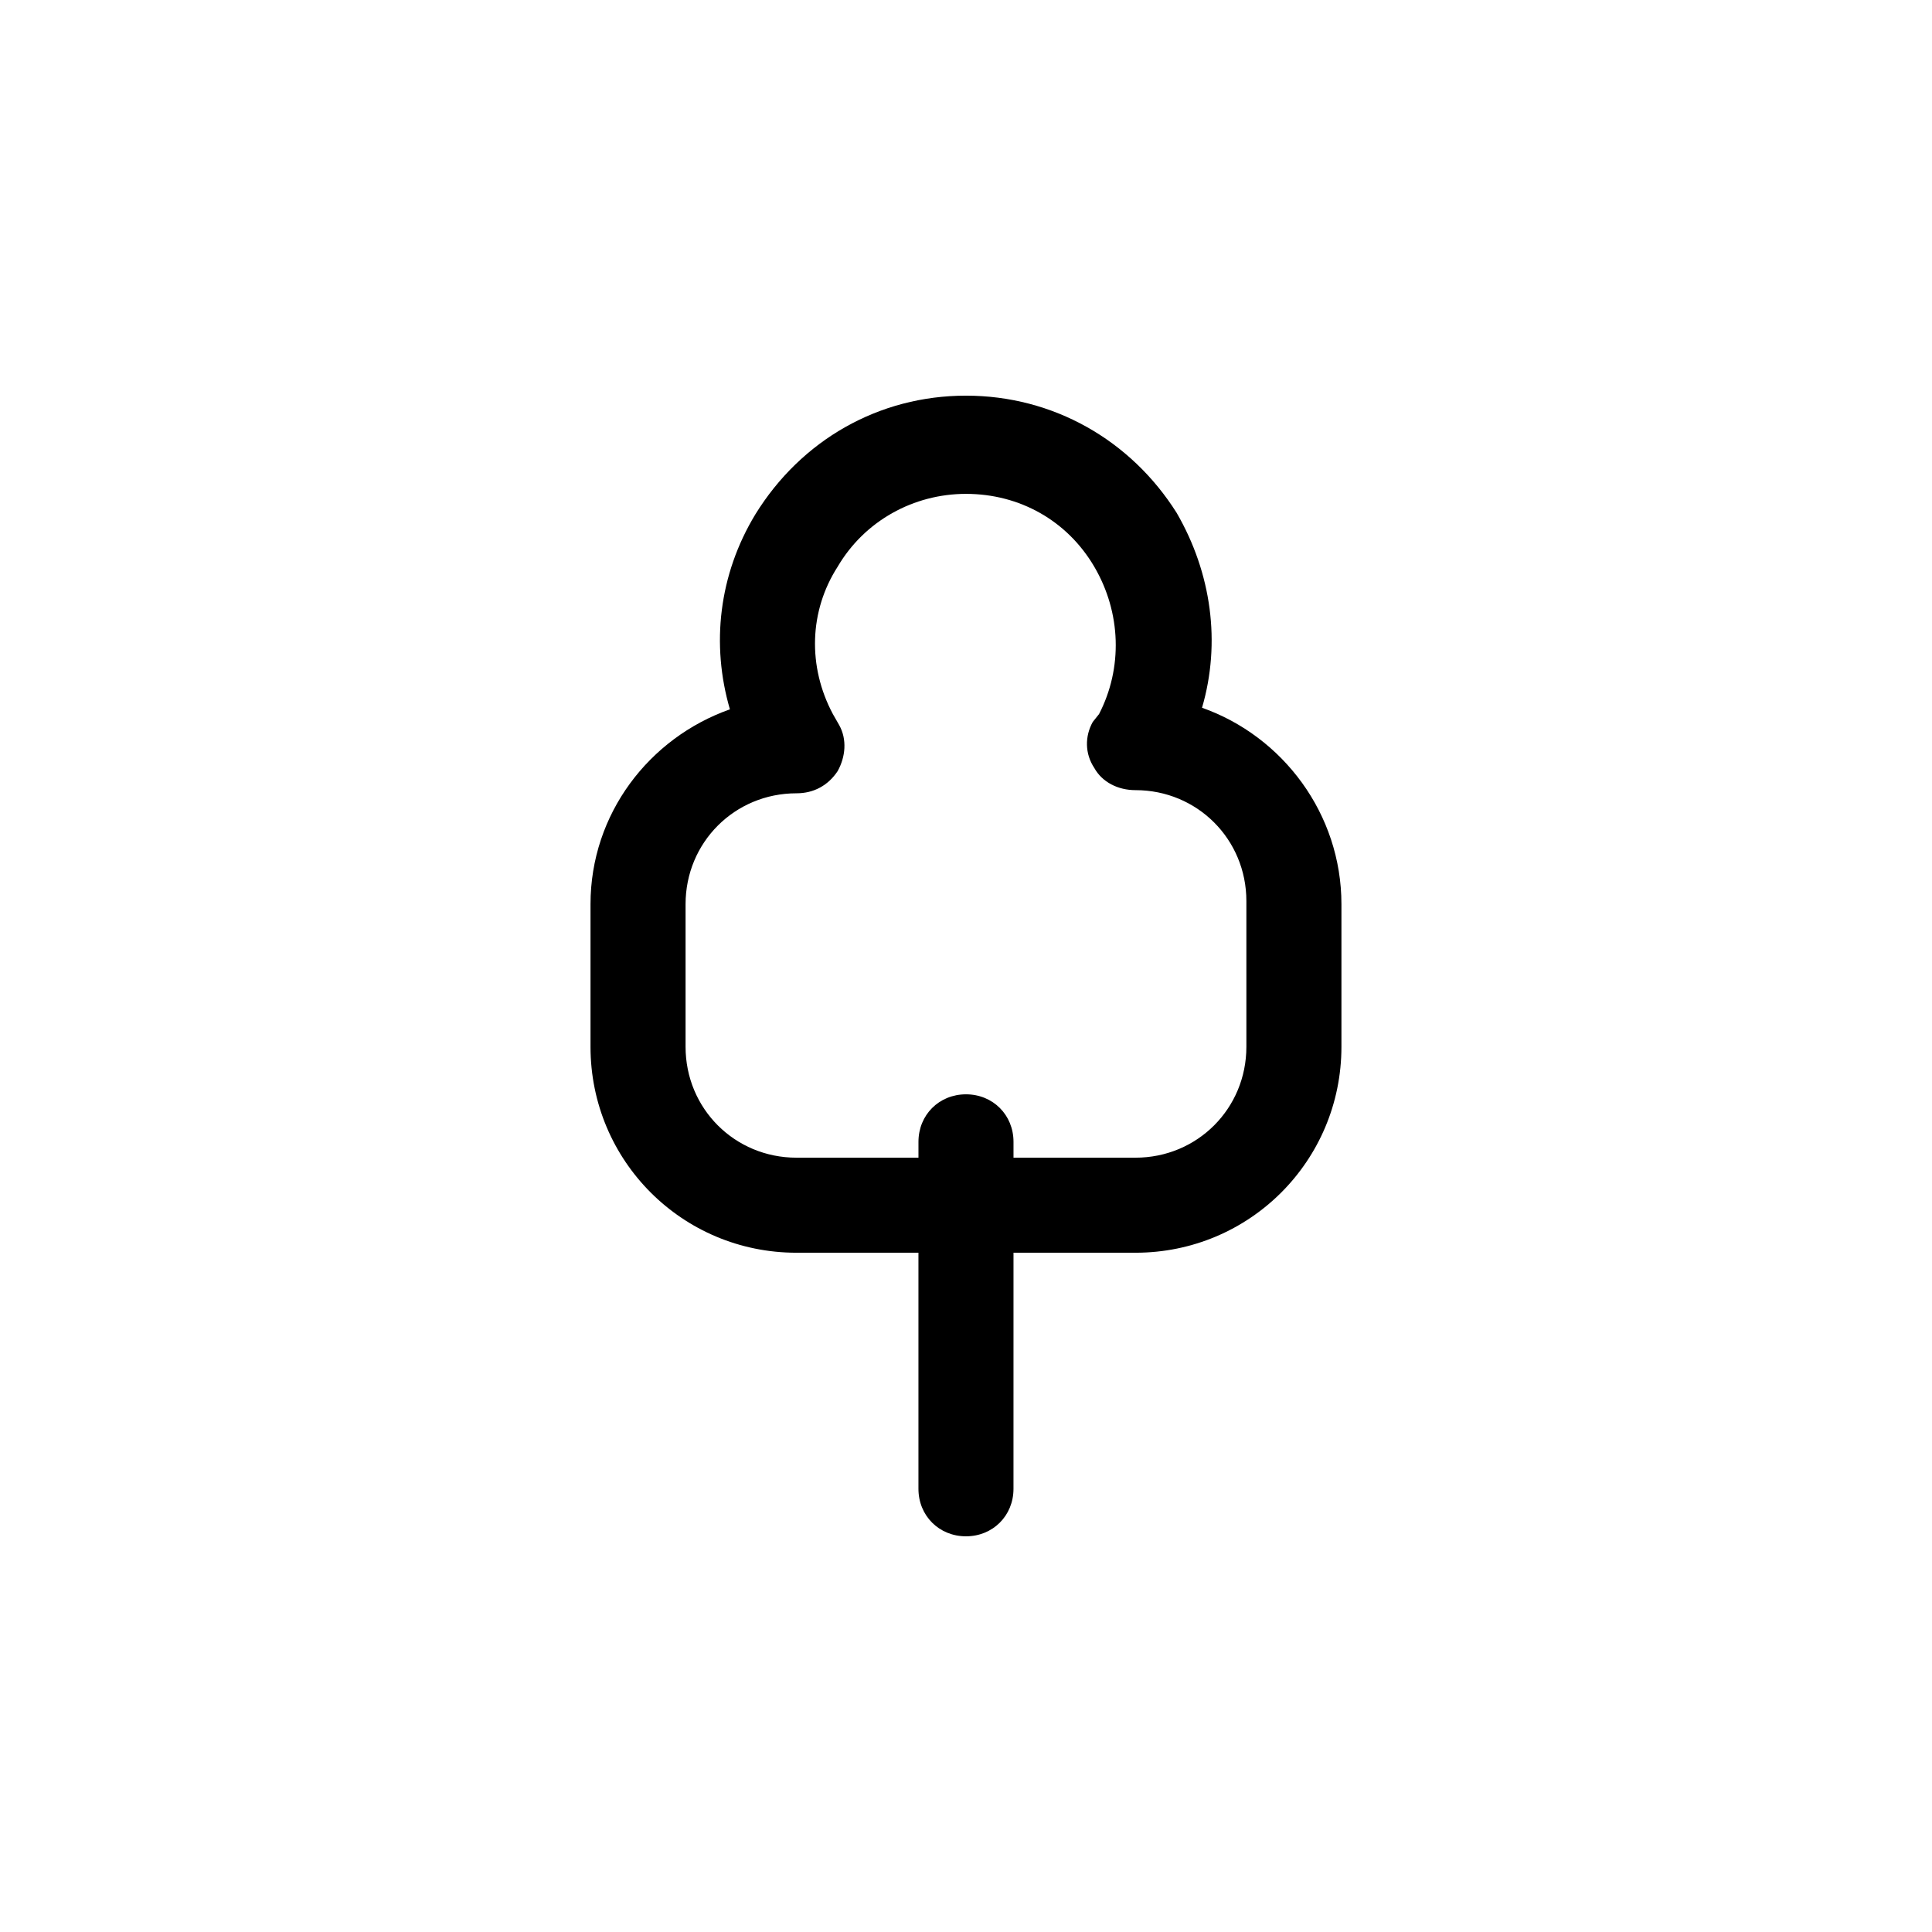
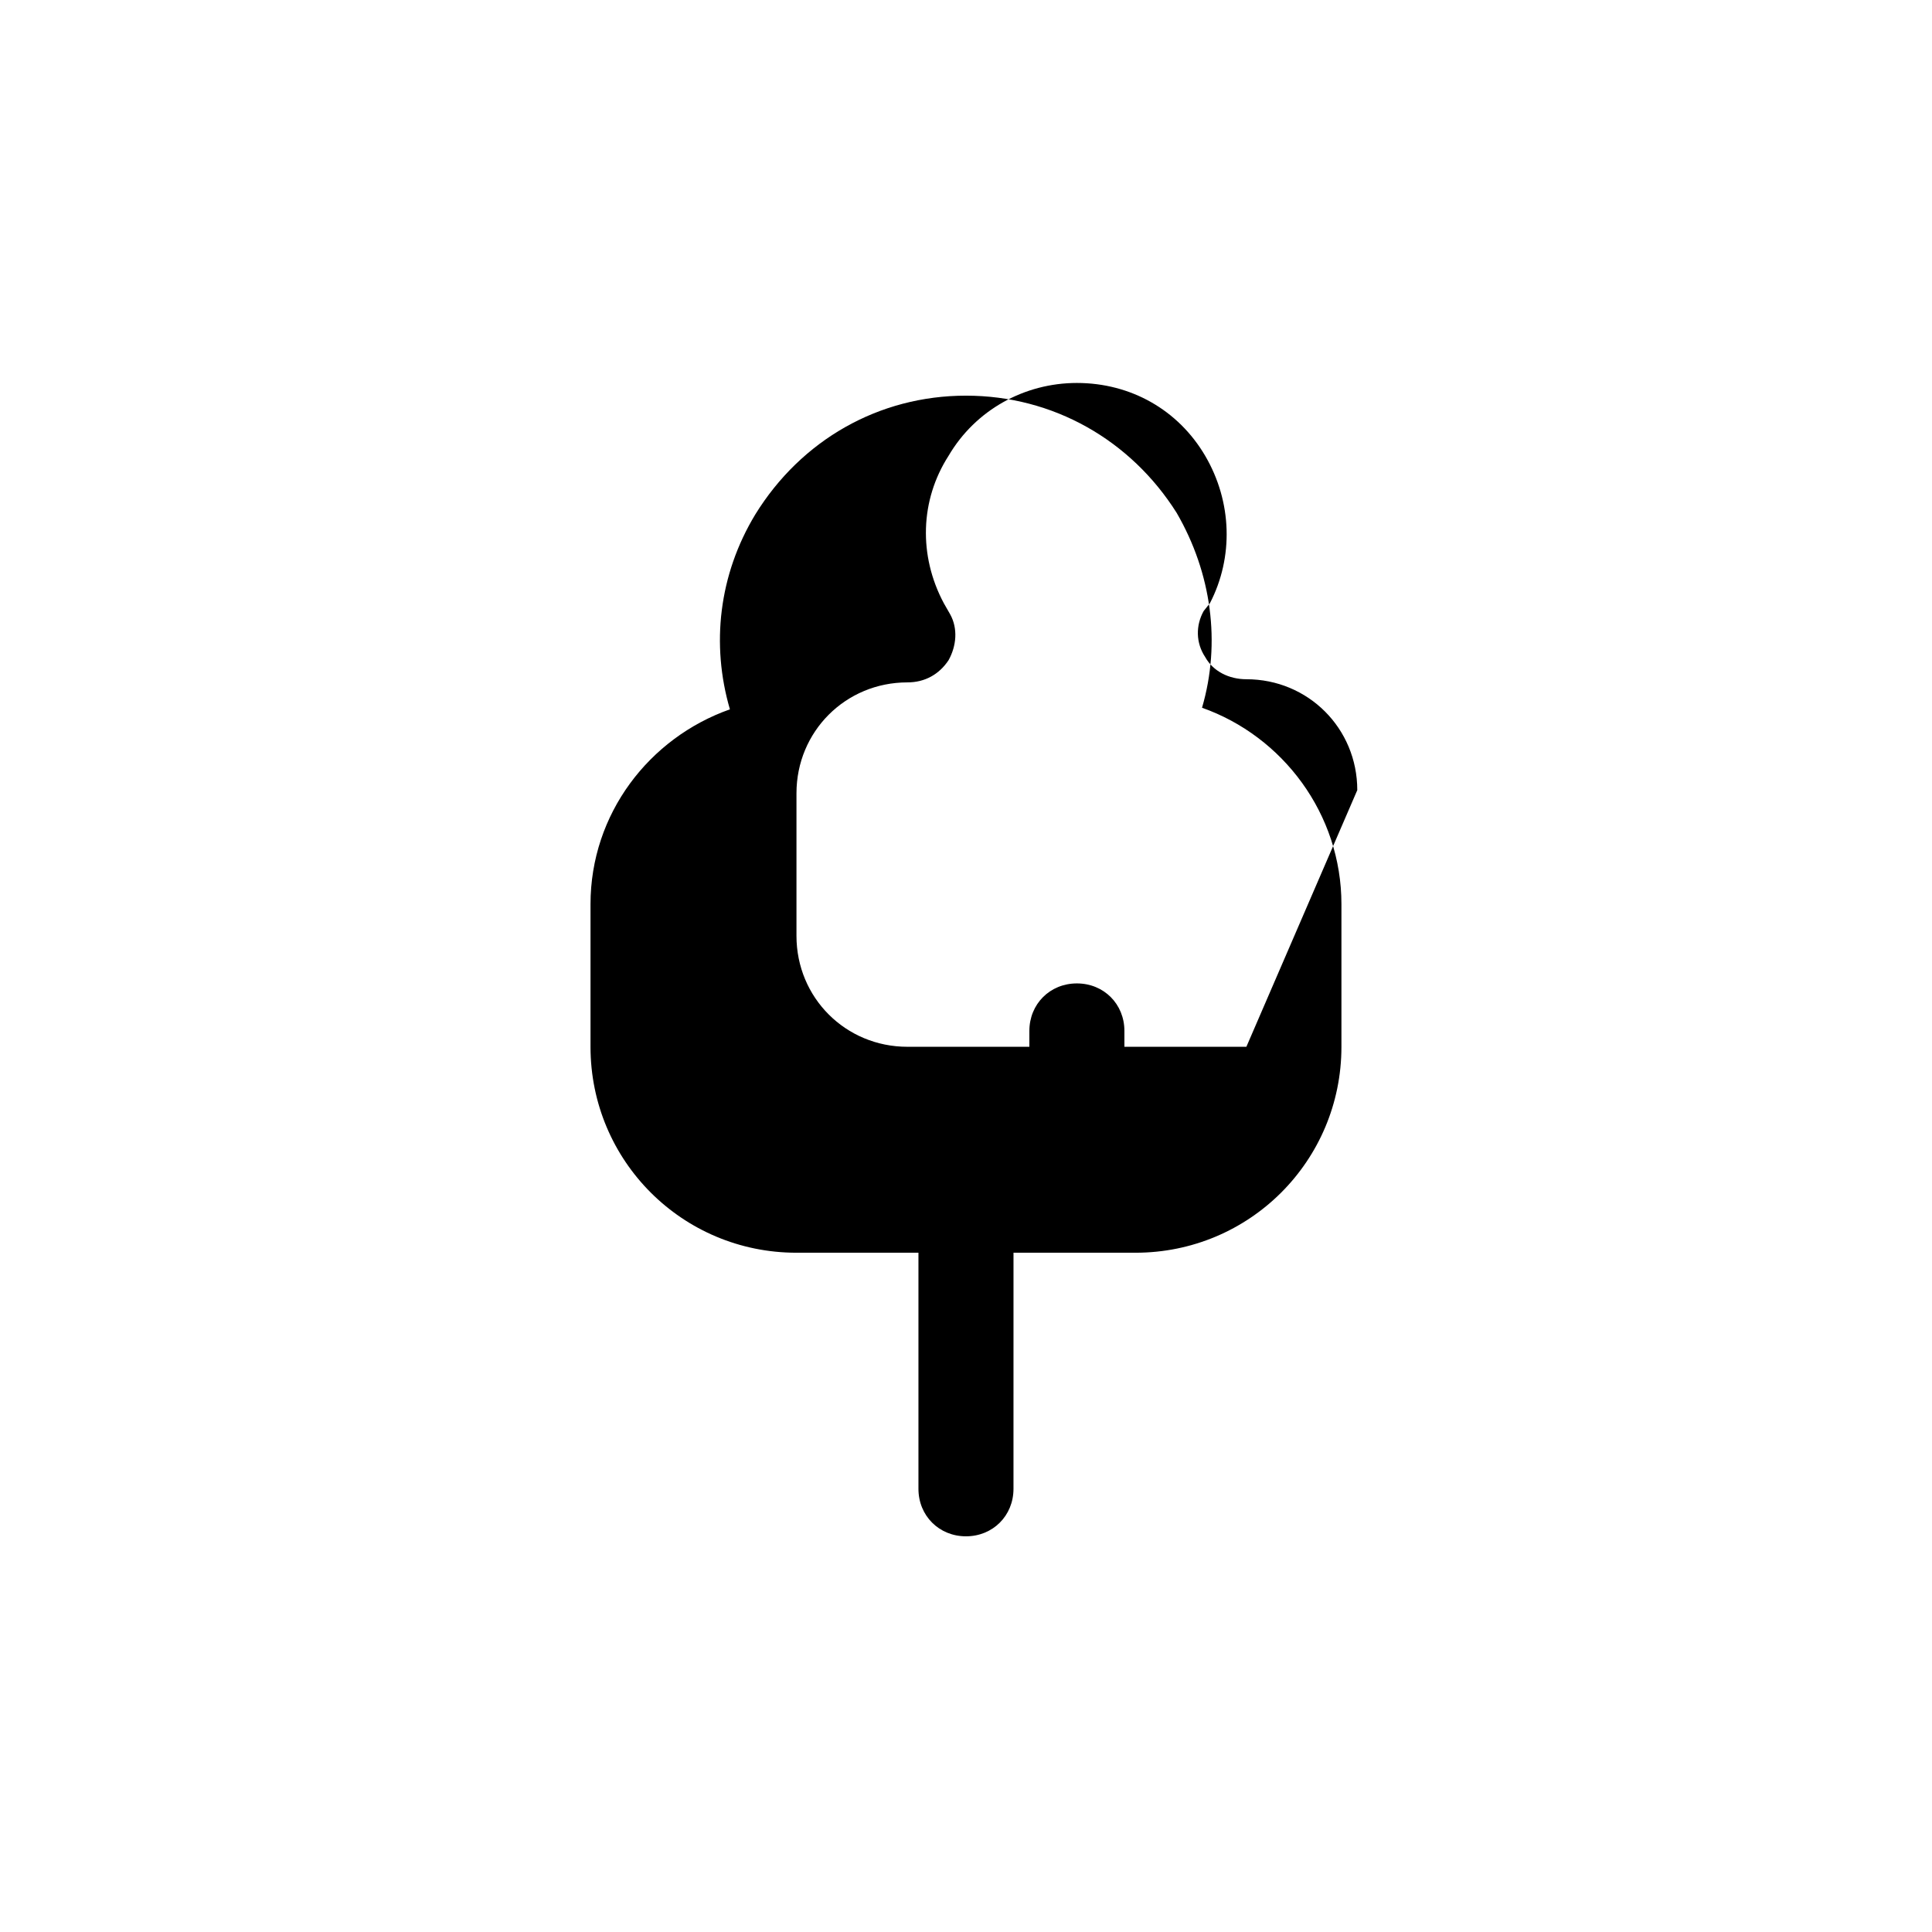
<svg xmlns="http://www.w3.org/2000/svg" fill="#000000" width="800px" height="800px" version="1.1" viewBox="144 144 512 512">
-   <path d="m462.55 331.56c5.039-17.215 2.519-35.688-6.719-51.641-12.176-19.312-32.746-31.066-55.836-31.066s-43.664 11.754-55.84 31.488c-9.656 15.953-11.754 34.426-6.719 51.641-21.41 7.559-36.945 27.711-36.945 51.641v37.785c0 30.23 24.352 54.578 54.578 54.578h32.328v62.559c0 7.137 5.457 12.594 12.594 12.594 7.137 0 12.594-5.457 12.594-12.594l0.004-62.559h32.328c30.23 0 54.578-24.352 54.578-54.578v-37.785c0-23.93-15.535-44.504-36.945-52.062zm11.754 89.848c0 16.375-13.016 29.391-29.391 29.391h-32.324v-4.199c0-7.137-5.457-12.594-12.594-12.594s-12.594 5.457-12.594 12.594v4.199h-32.328c-16.375 0-29.391-13.016-29.391-29.391v-37.785c0-16.375 13.016-29.391 29.391-29.391 4.617 0 8.398-2.098 10.914-5.879 2.098-3.777 2.519-8.398 0.418-12.176l-1.68-2.938c-6.719-12.594-6.297-27.289 1.258-39.047 7.137-12.176 20.152-19.312 34.008-19.312 14.273 0 26.871 7.137 34.008 19.312 7.137 12.176 7.559 26.871 1.258 39.047l-1.676 2.102c-2.098 3.777-2.098 8.398 0.418 12.176 2.098 3.777 6.297 5.879 10.914 5.879 16.375 0 29.391 13.016 29.391 29.391z" />
+   <path d="m462.55 331.56c5.039-17.215 2.519-35.688-6.719-51.641-12.176-19.312-32.746-31.066-55.836-31.066s-43.664 11.754-55.84 31.488c-9.656 15.953-11.754 34.426-6.719 51.641-21.41 7.559-36.945 27.711-36.945 51.641v37.785c0 30.23 24.352 54.578 54.578 54.578h32.328v62.559c0 7.137 5.457 12.594 12.594 12.594 7.137 0 12.594-5.457 12.594-12.594l0.004-62.559h32.328c30.23 0 54.578-24.352 54.578-54.578v-37.785c0-23.93-15.535-44.504-36.945-52.062zm11.754 89.848h-32.324v-4.199c0-7.137-5.457-12.594-12.594-12.594s-12.594 5.457-12.594 12.594v4.199h-32.328c-16.375 0-29.391-13.016-29.391-29.391v-37.785c0-16.375 13.016-29.391 29.391-29.391 4.617 0 8.398-2.098 10.914-5.879 2.098-3.777 2.519-8.398 0.418-12.176l-1.68-2.938c-6.719-12.594-6.297-27.289 1.258-39.047 7.137-12.176 20.152-19.312 34.008-19.312 14.273 0 26.871 7.137 34.008 19.312 7.137 12.176 7.559 26.871 1.258 39.047l-1.676 2.102c-2.098 3.777-2.098 8.398 0.418 12.176 2.098 3.777 6.297 5.879 10.914 5.879 16.375 0 29.391 13.016 29.391 29.391z" />
</svg>